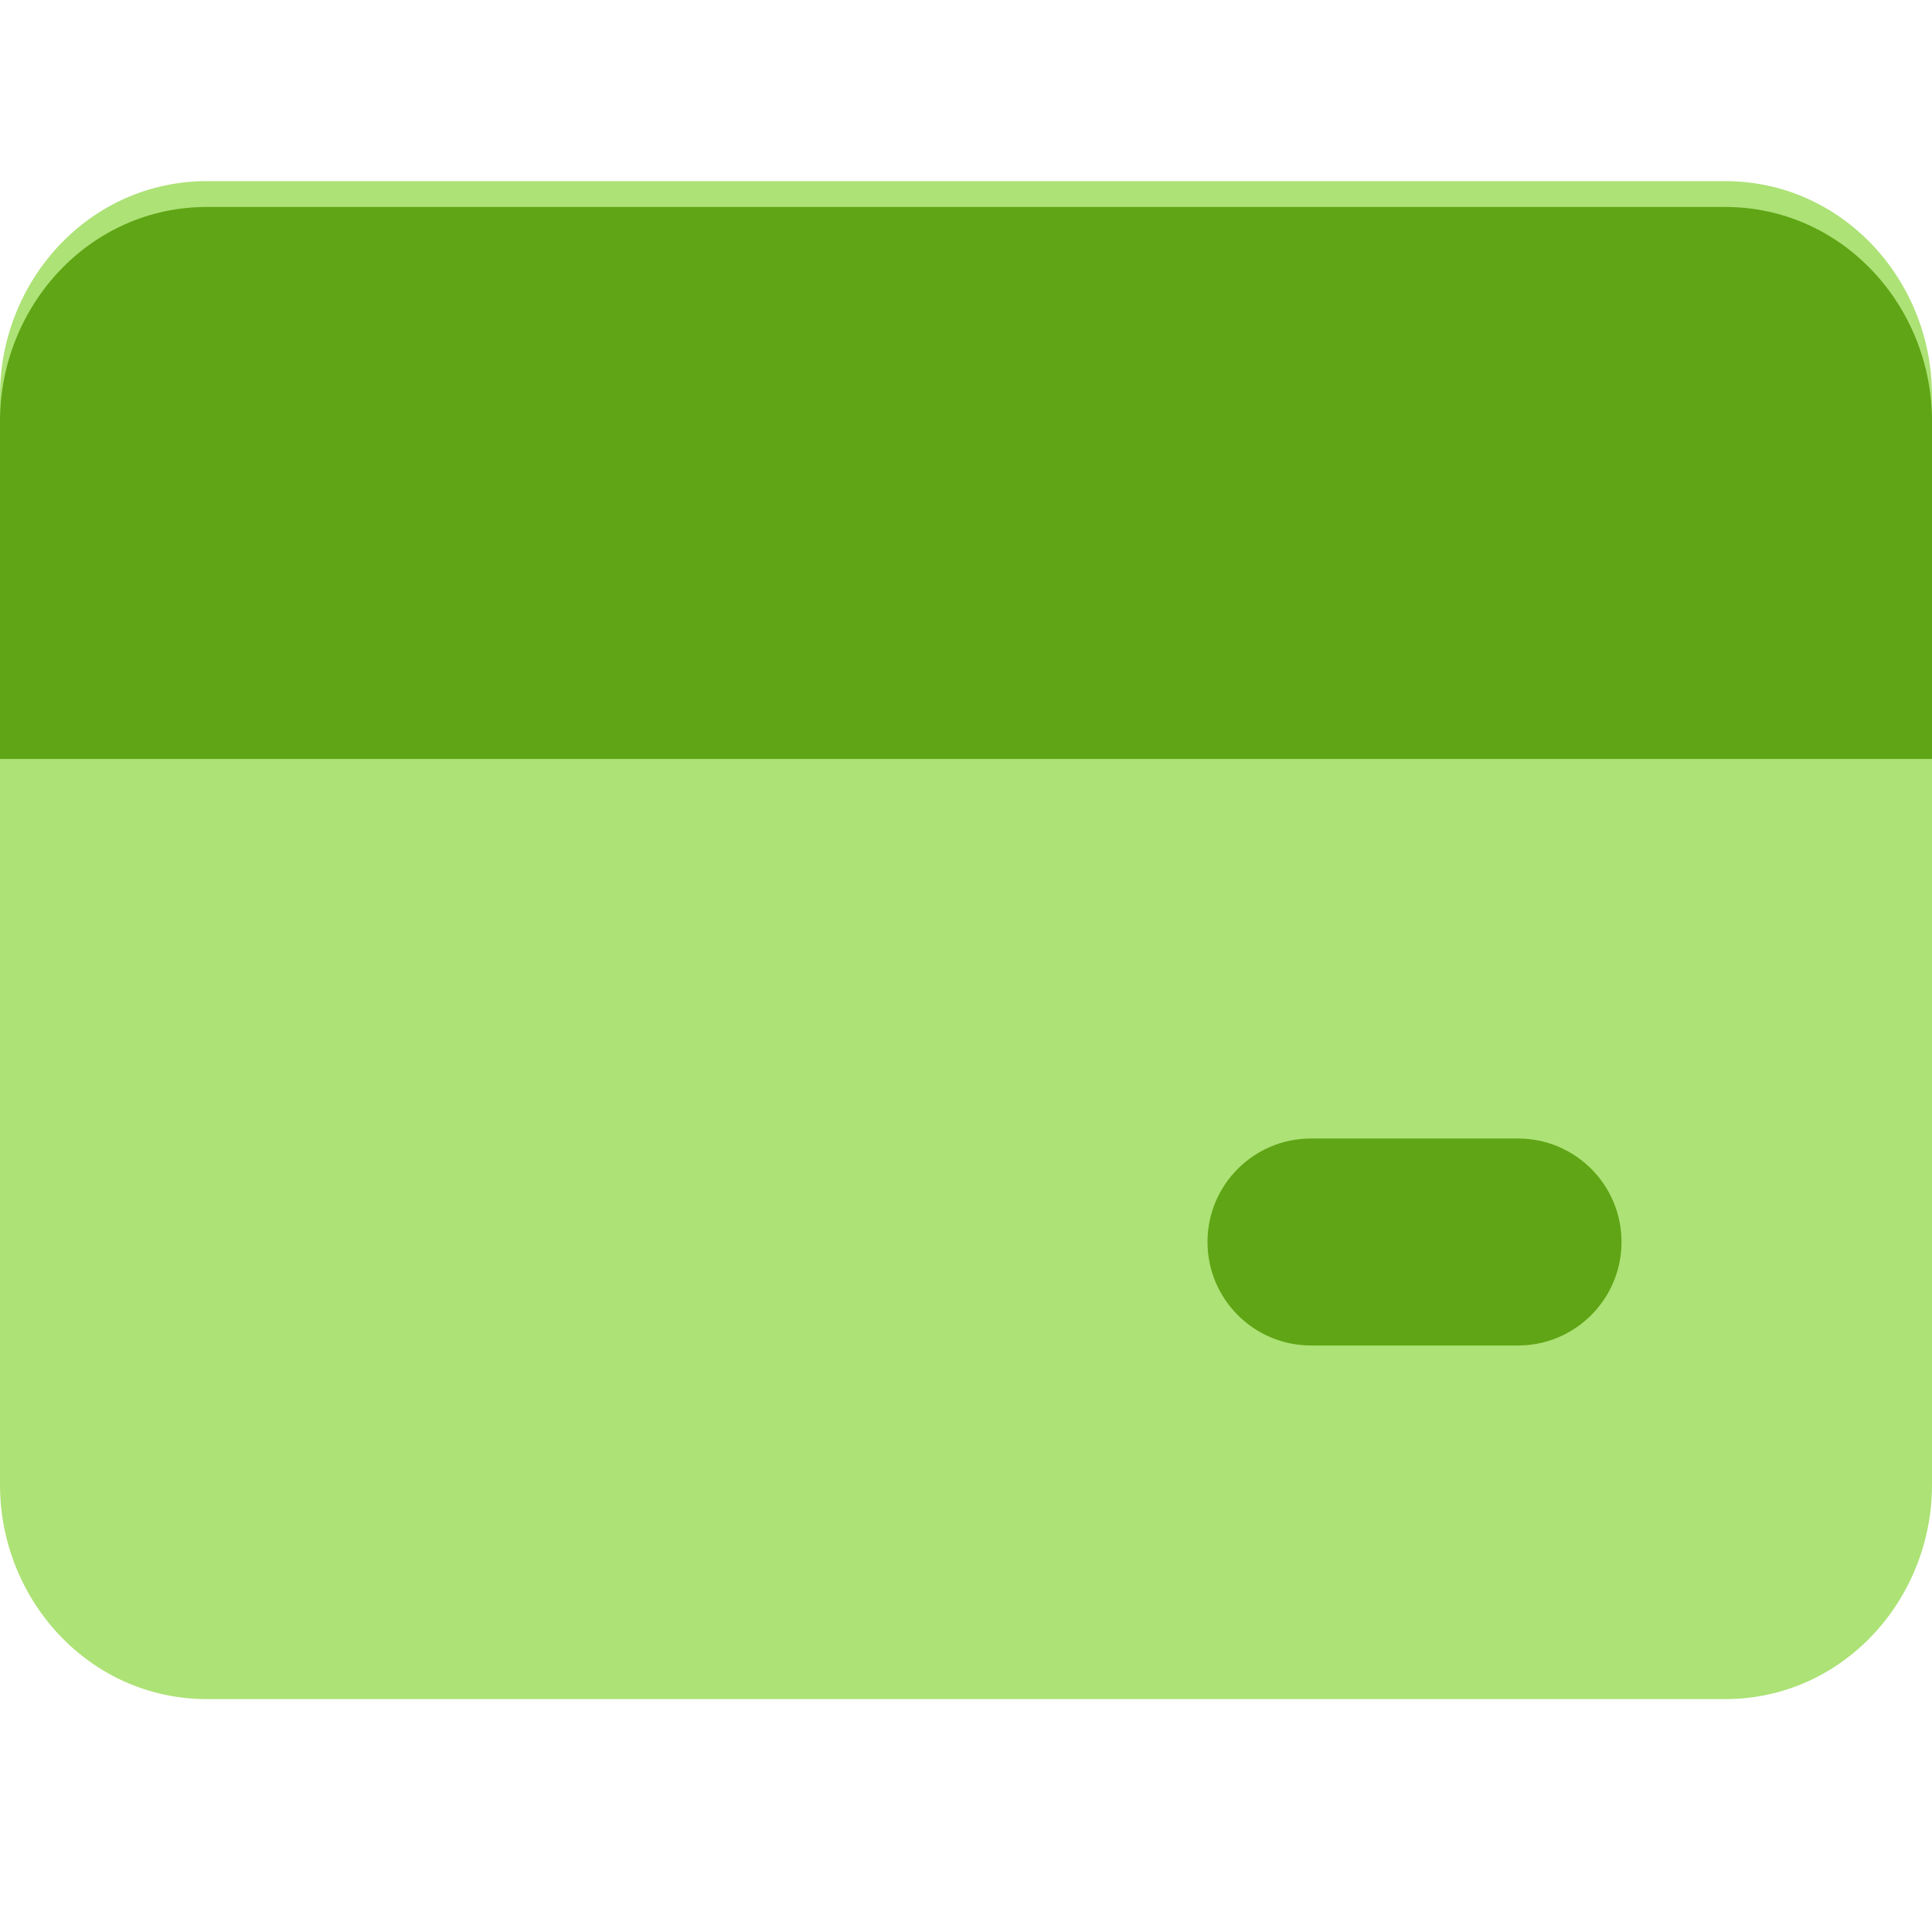
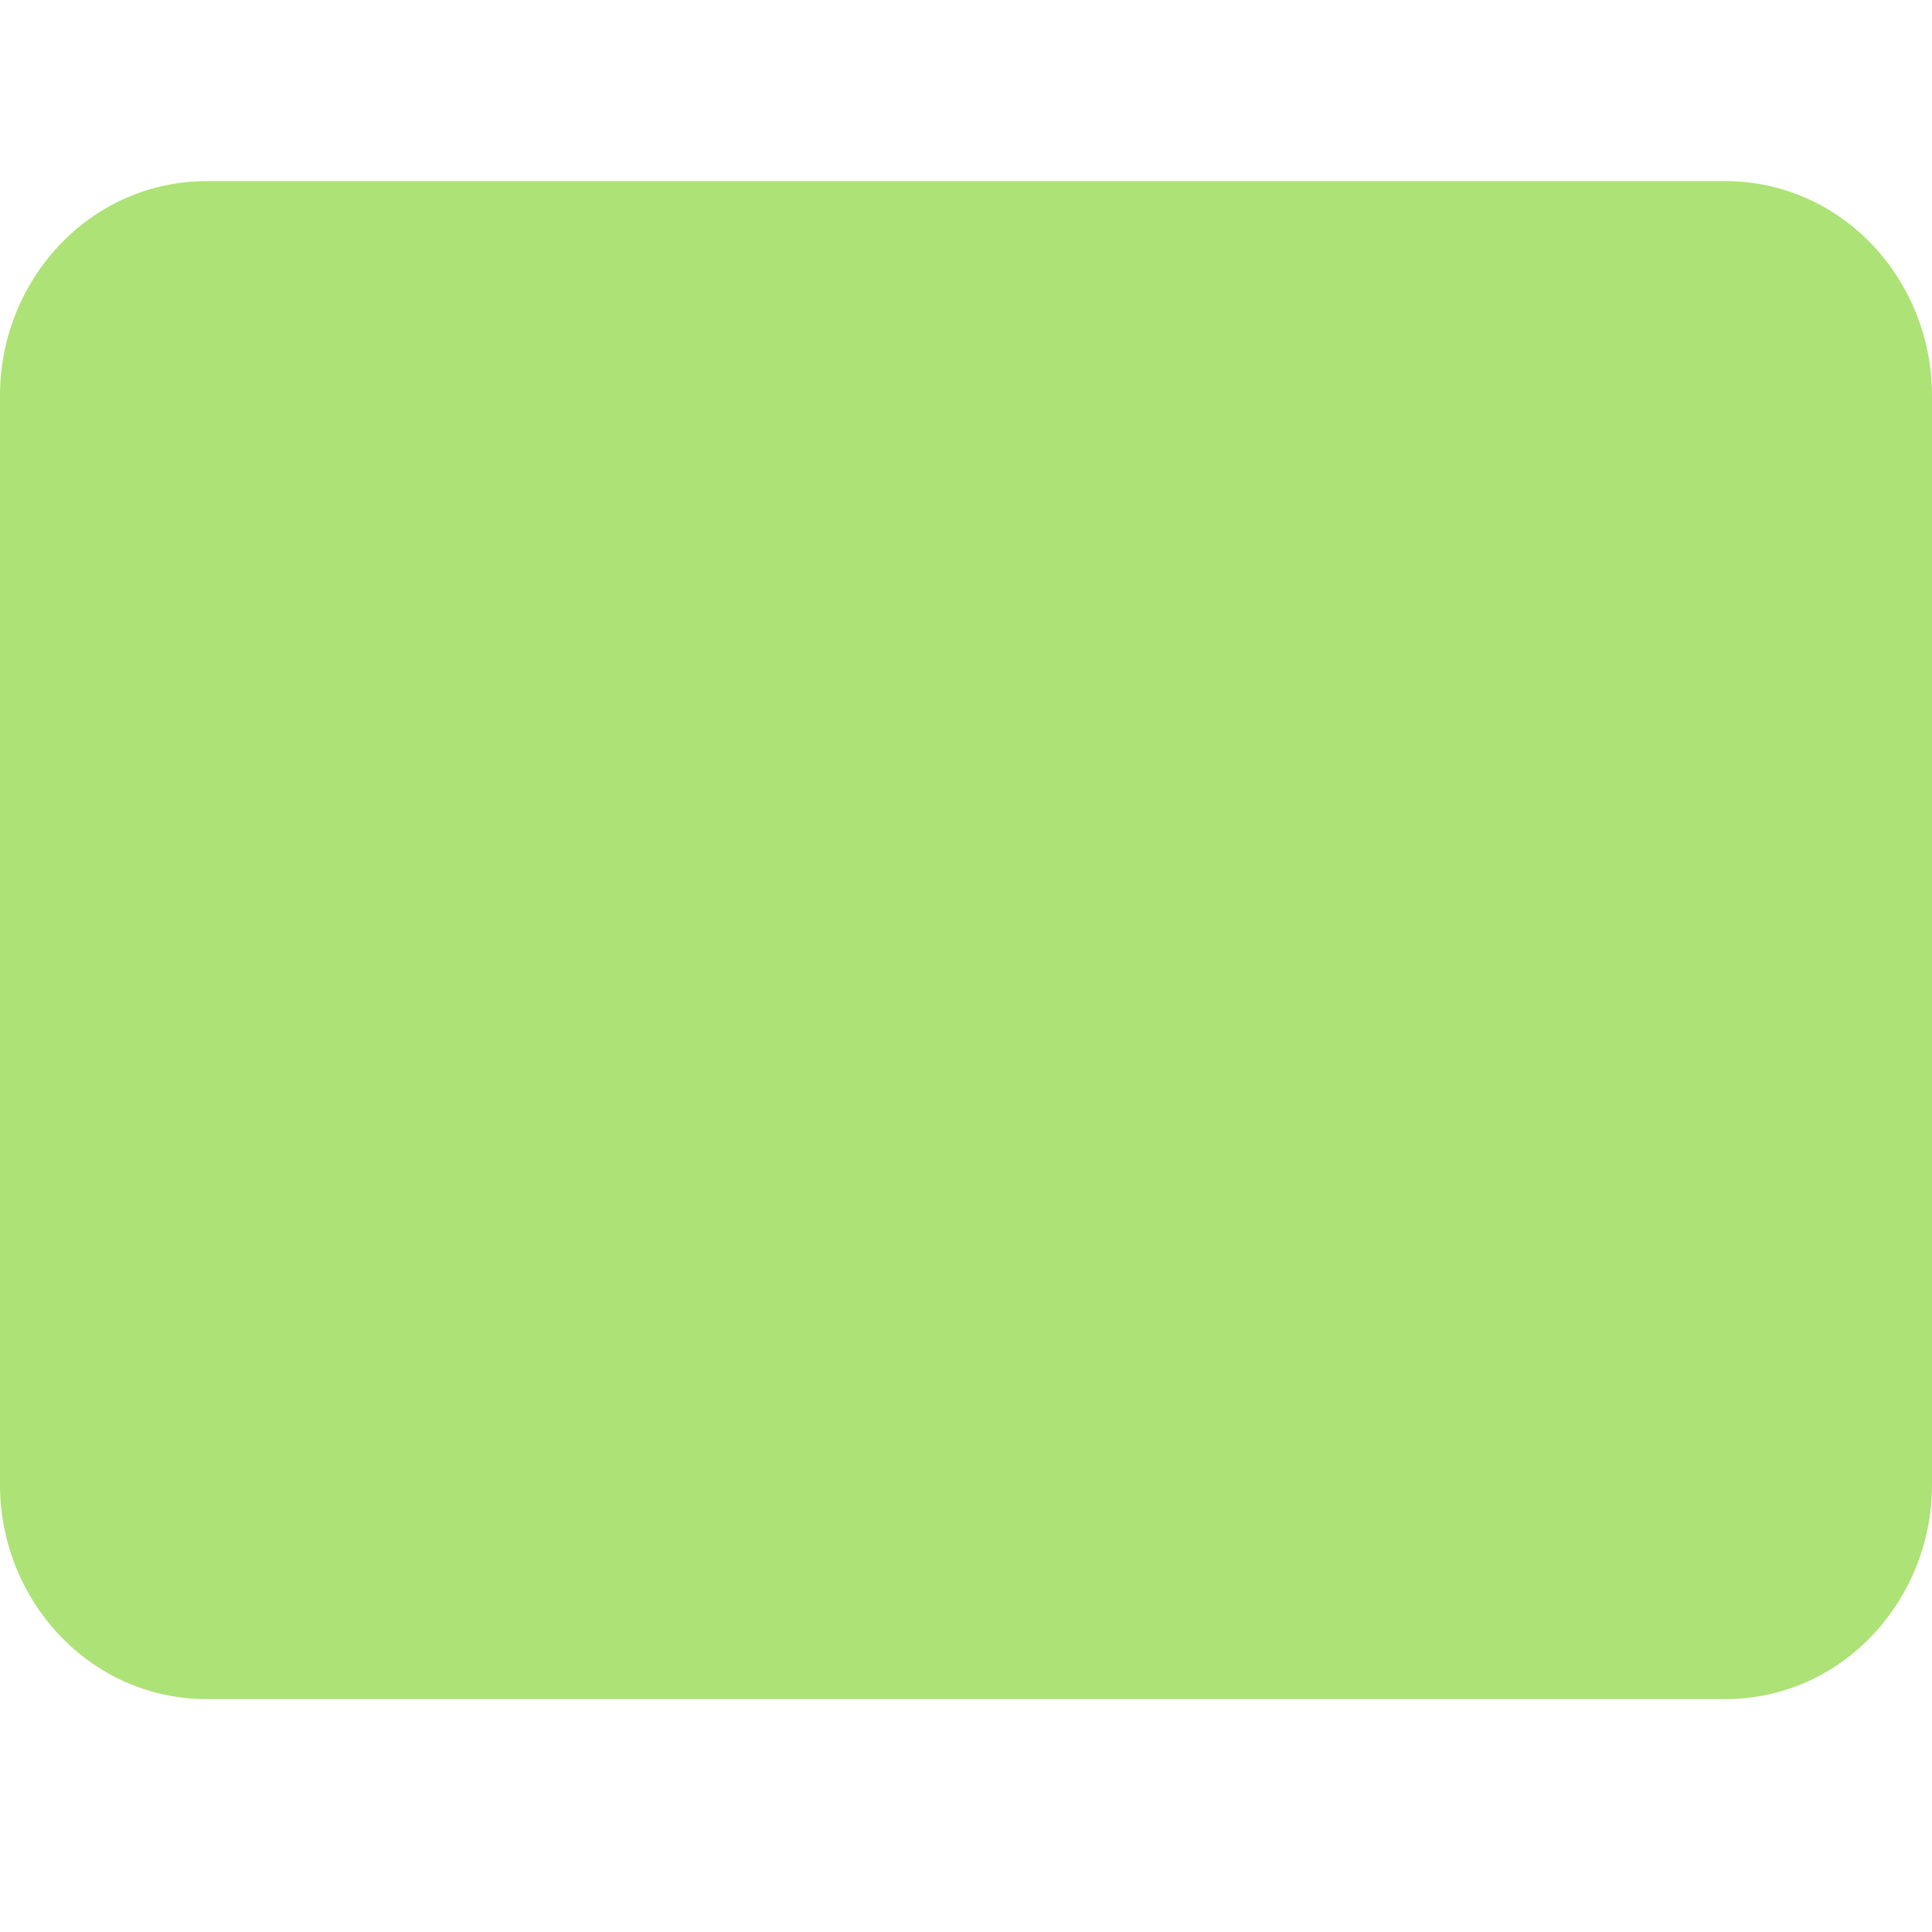
<svg xmlns="http://www.w3.org/2000/svg" width="24" height="24" viewBox="0 0 24 24" fill="none">
  <path fill-rule="evenodd" clip-rule="evenodd" d="M2.571 2.25C1.11 2.25 0 3.484 0 4.912V18.445C0 19.873 1.11 21.107 2.571 21.107H21.429C22.89 21.107 24 19.873 24 18.445V4.912C24 3.484 22.89 2.25 21.429 2.25H2.571Z" fill="#ADE276" />
-   <path fill-rule="evenodd" clip-rule="evenodd" d="M15 15.428C15 14.718 15.576 14.143 16.286 14.143H18.857C19.567 14.143 20.143 14.718 20.143 15.428C20.143 16.138 19.567 16.714 18.857 16.714H16.286C15.576 16.714 15 16.138 15 15.428Z" fill="#5FA515" />
-   <path fill-rule="evenodd" clip-rule="evenodd" d="M0 5.233C0 3.805 1.11 2.571 2.571 2.571H21.429C22.89 2.571 24 3.805 24 5.233V9.428H0V5.233Z" fill="#5FA515" />
</svg>